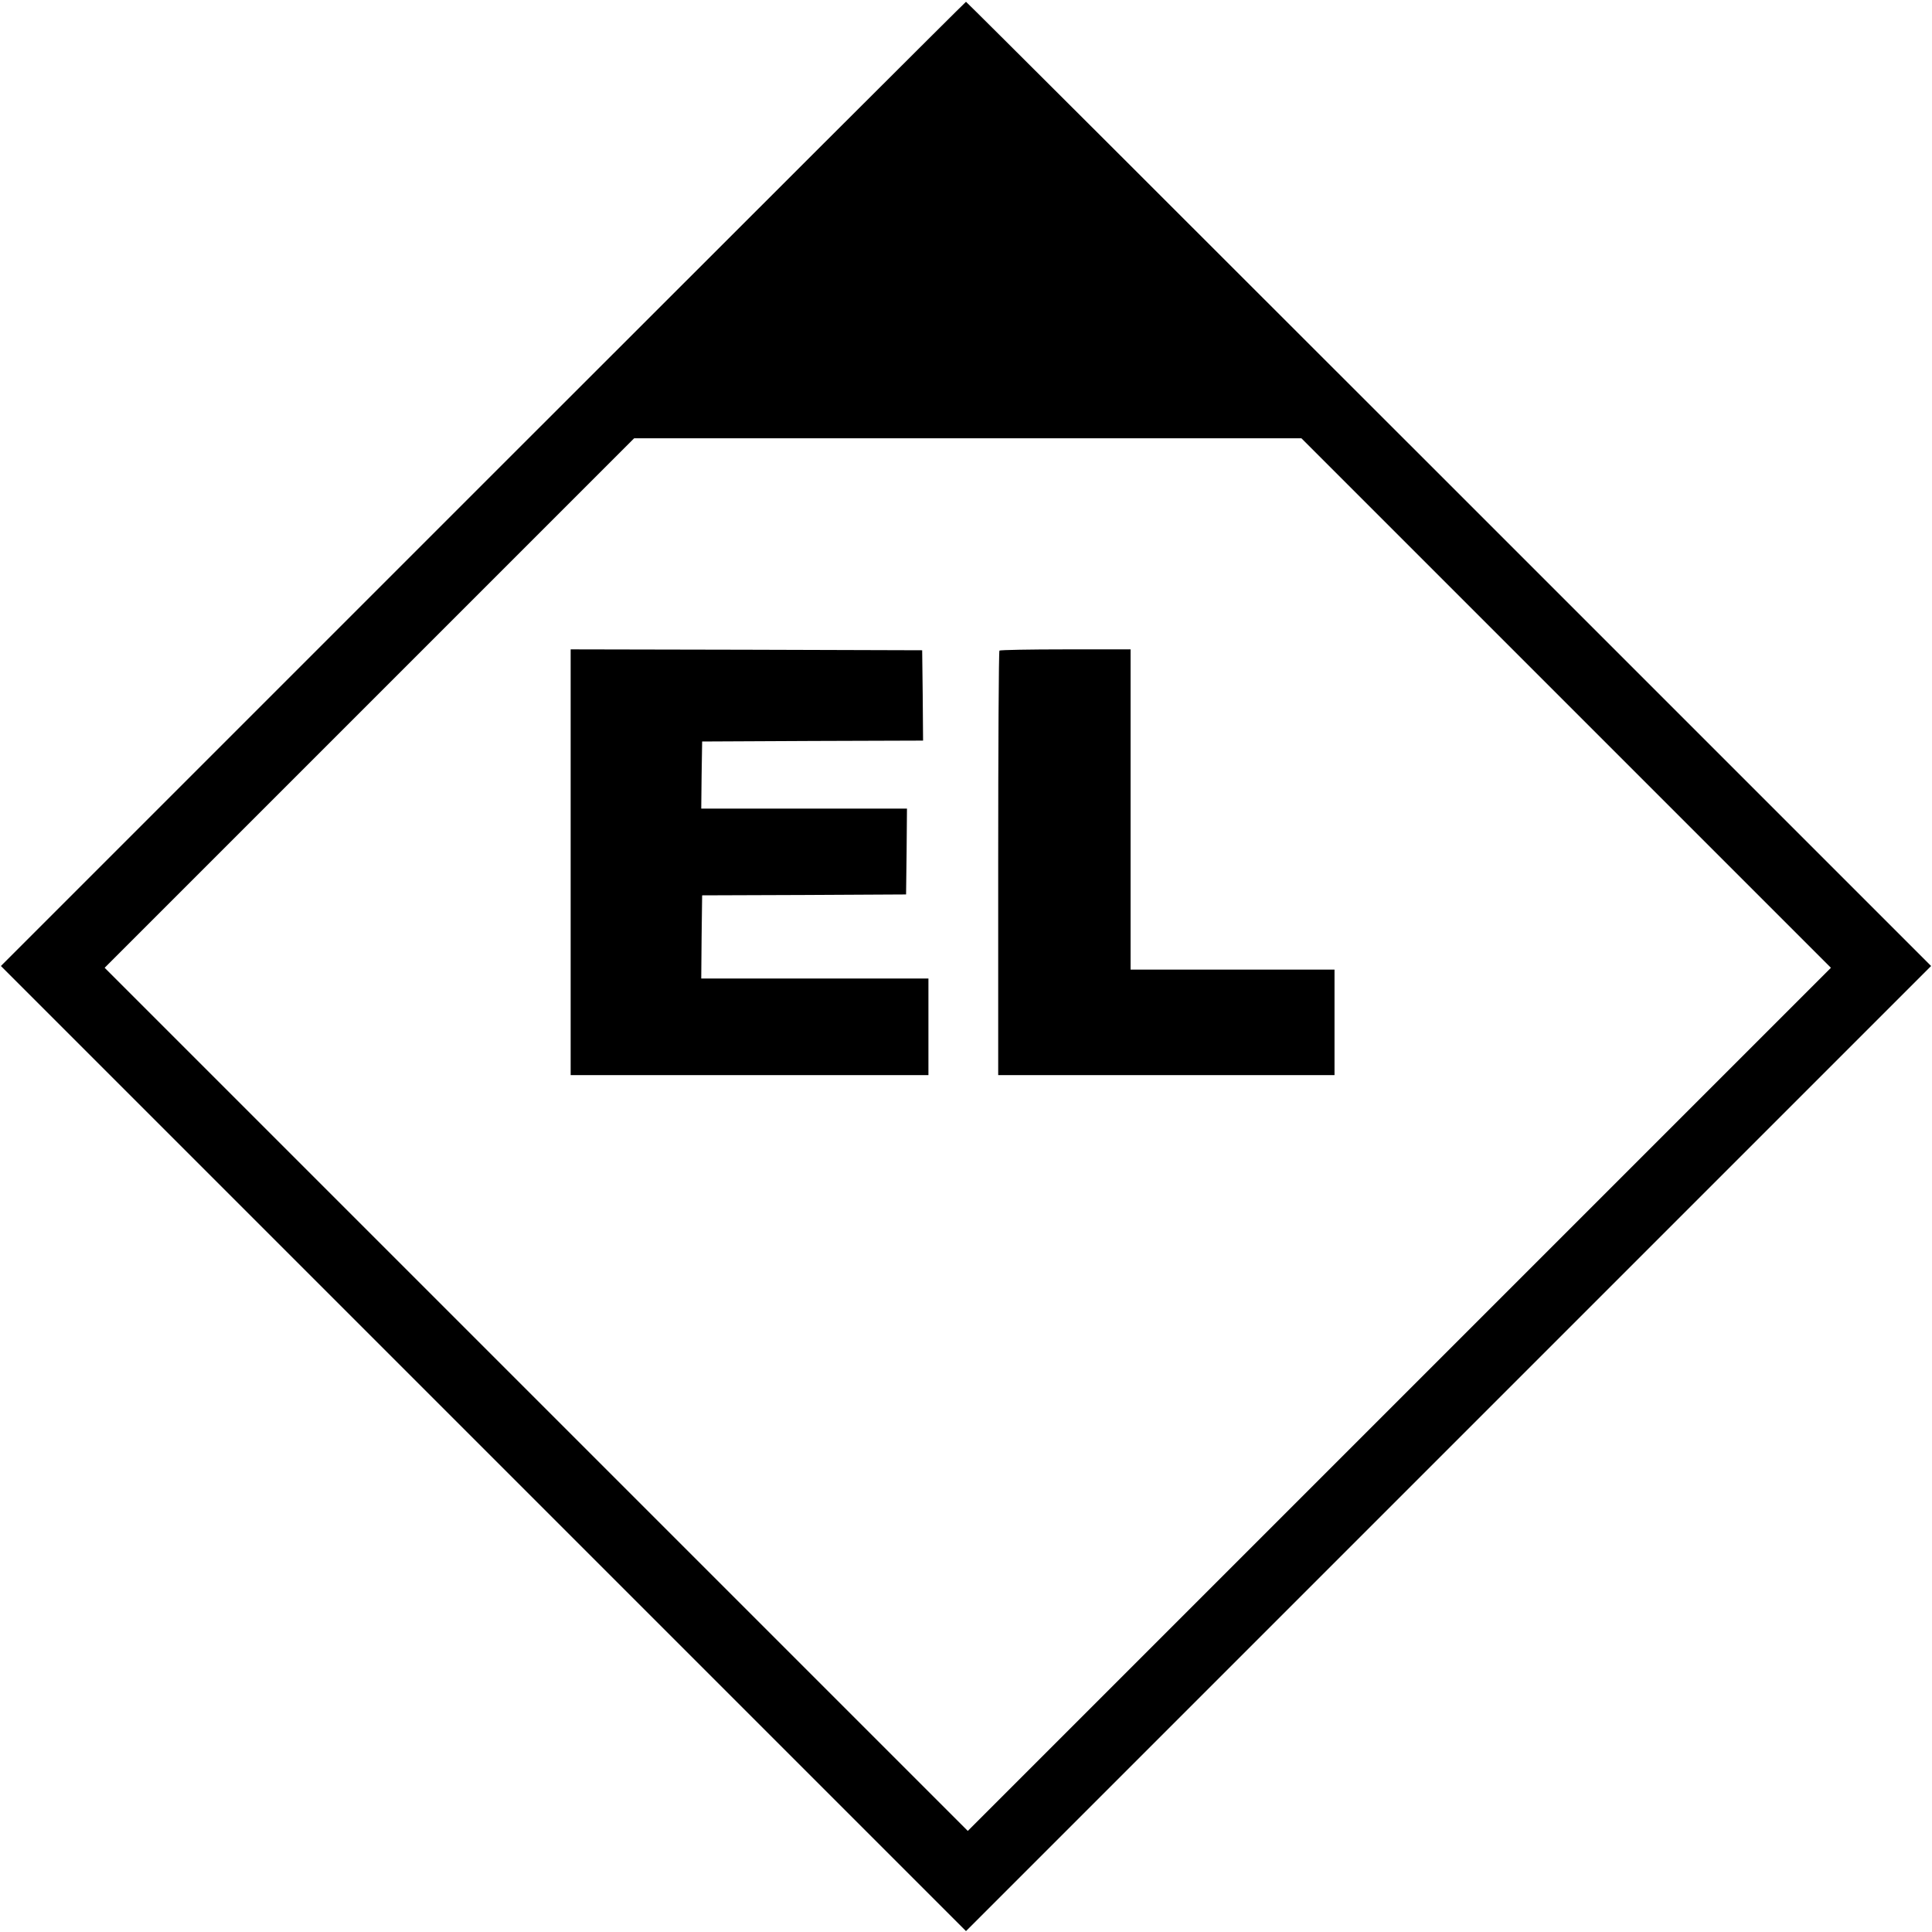
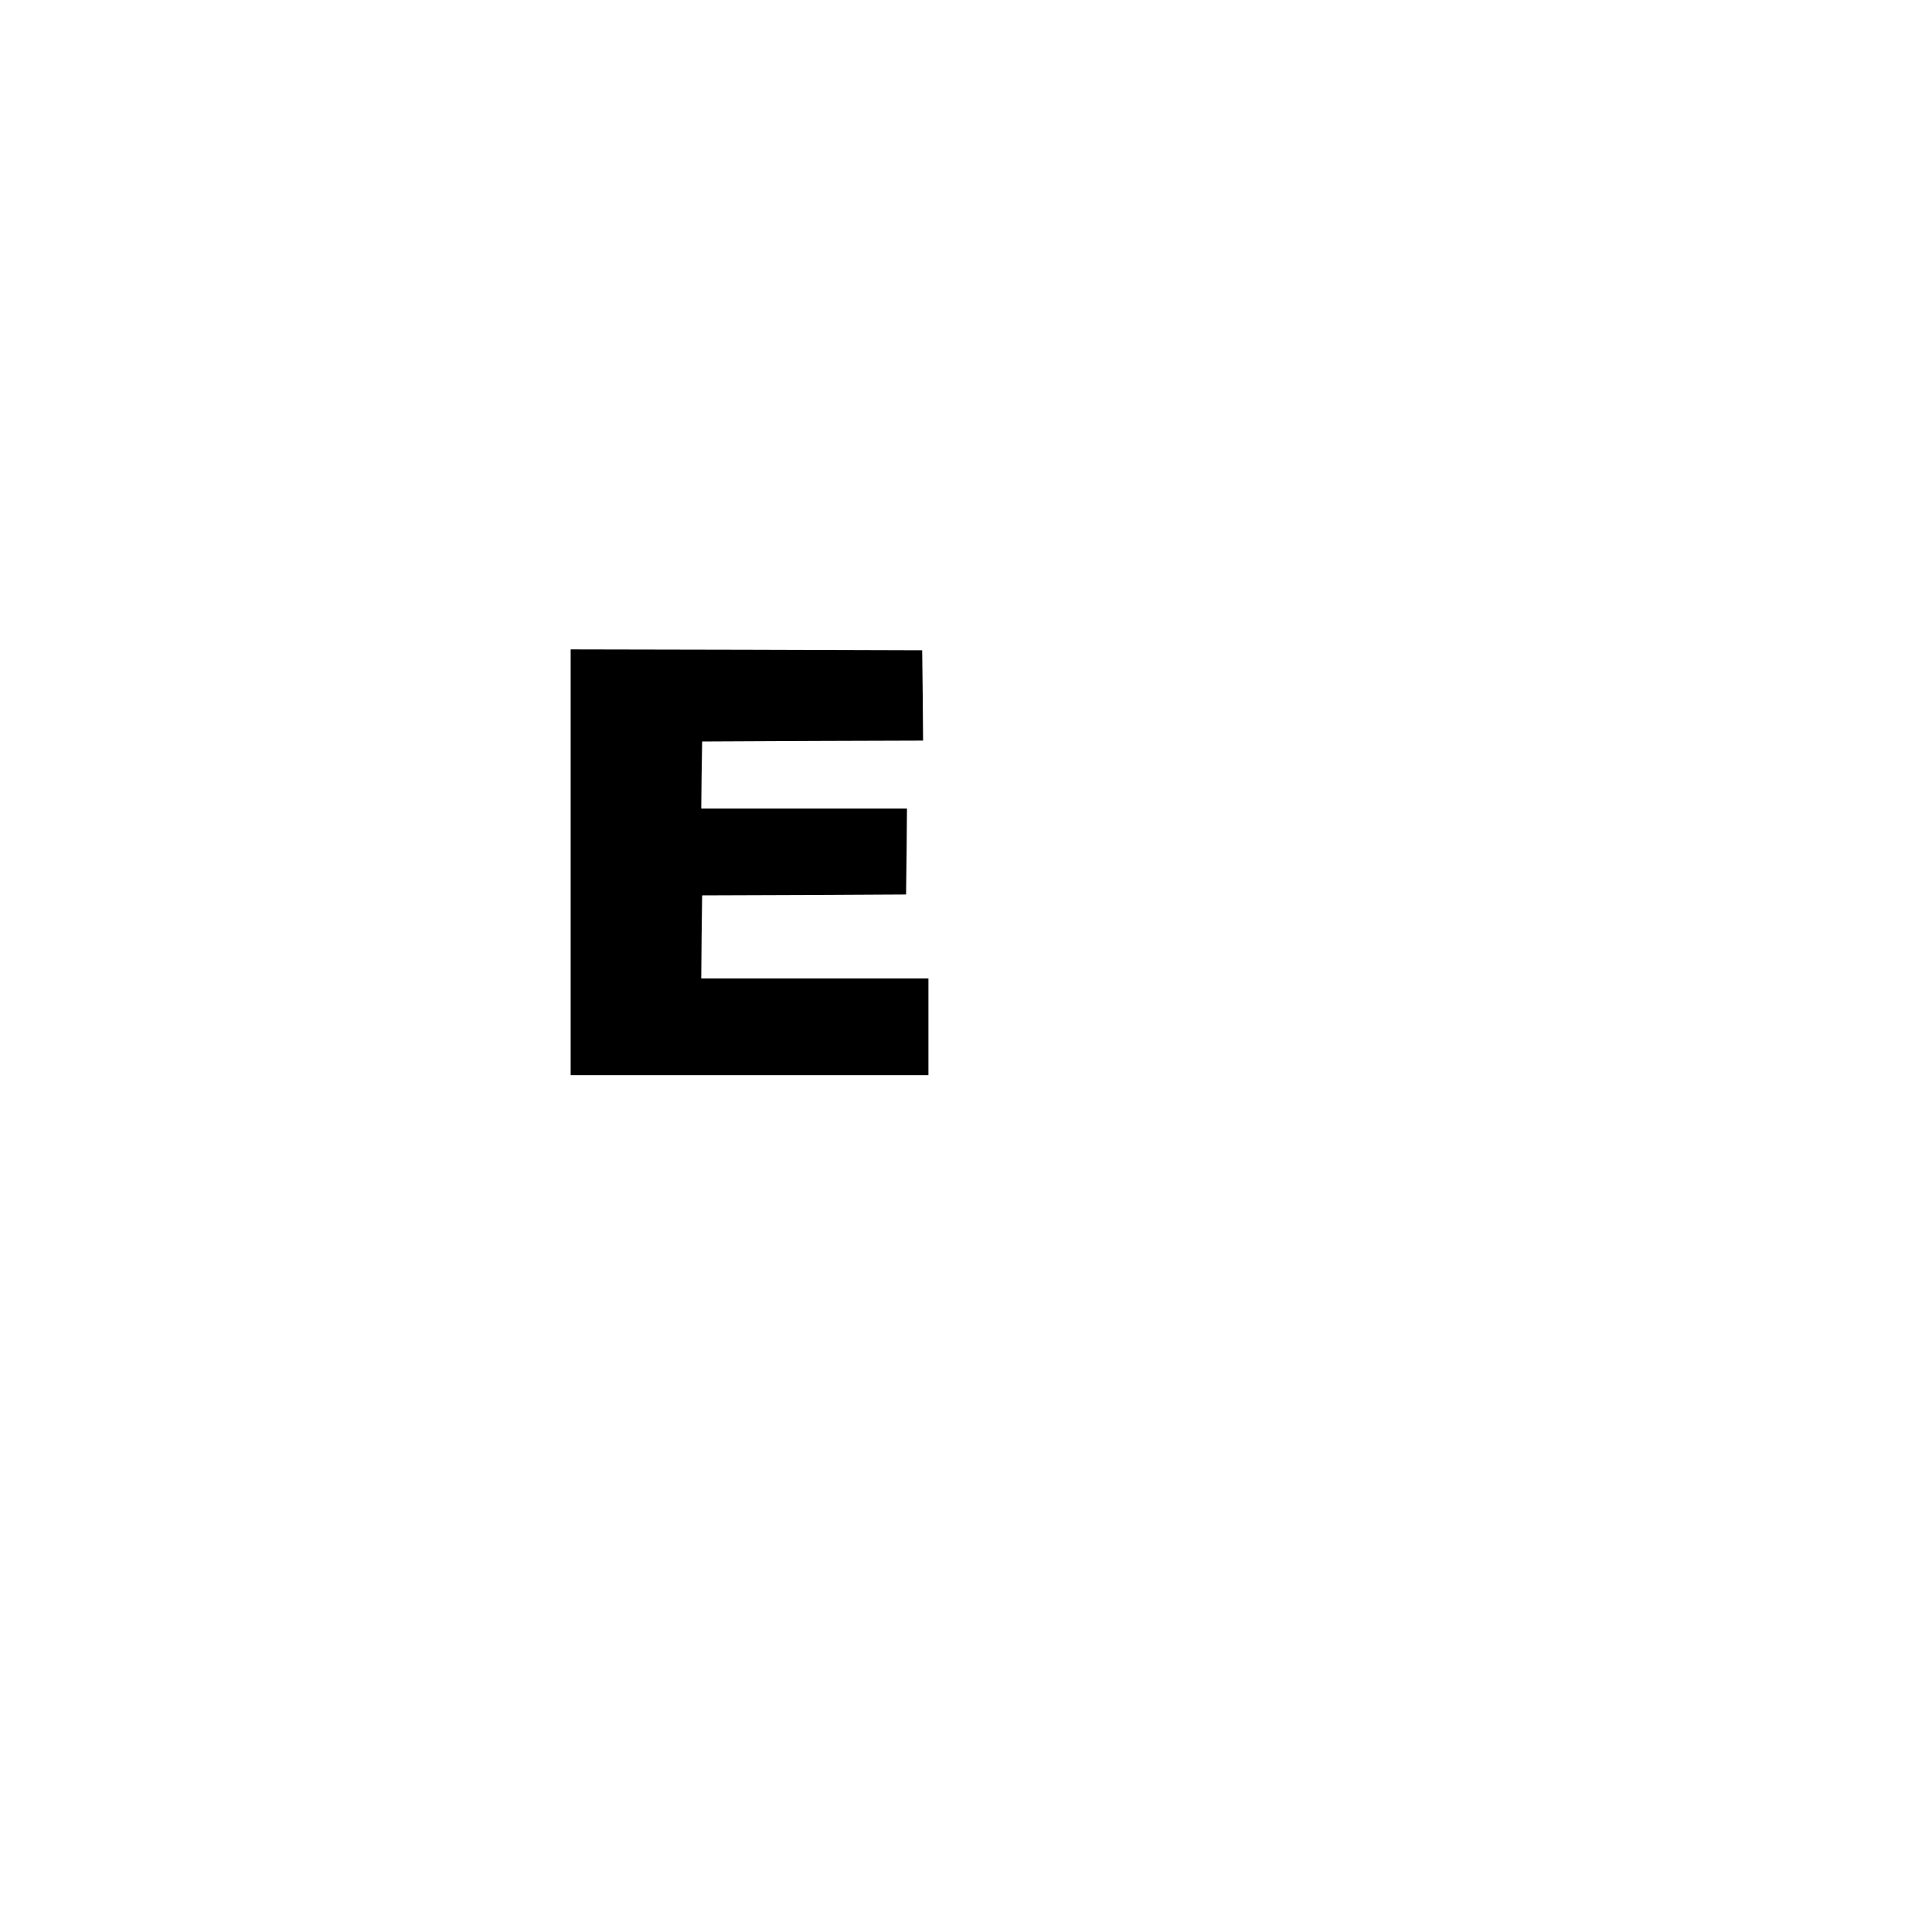
<svg xmlns="http://www.w3.org/2000/svg" version="1.0" width="1080pt" height="1080pt" viewBox="0 0 1080 1080" preserveAspectRatio="xMidYMid meet">
  <g transform="translate(0,1080) scale(0.1,-0.1)" fill="#000000" stroke="none">
-     <path d="M2700 8095 l-2695 -2695 2698 -2698 2697 -2697 2697 2697 2698 2698 -2695 2695 c-1482 1482 -2697 2695 -2700 2695 -3 0 -1218 -1213 -2700 -2695z m6055 -1225 l1480 -1480 -2413 -2413 -2412 -2412 -2412 2412 -2413 2413 1480 1480 1480 1480 1865 0 1865 0 1480 -1480z" />
    <path d="M3190 5980 l0 -1190 1000 0 1000 0 0 270 0 270 -635 0 -635 0 2 233 3 232 570 2 570 3 3 240 2 240 -575 0 -575 0 2 188 3 187 618 3 617 2 -2 253 -3 252 -982 3 -983 2 0 -1190z" />
-     <path d="M5587 7163 c-4 -3 -7 -539 -7 -1190 l0 -1183 940 0 940 0 0 295 0 295 -570 0 -570 0 0 895 0 895 -363 0 c-200 0 -367 -3 -370 -7z" />
  </g>
</svg>